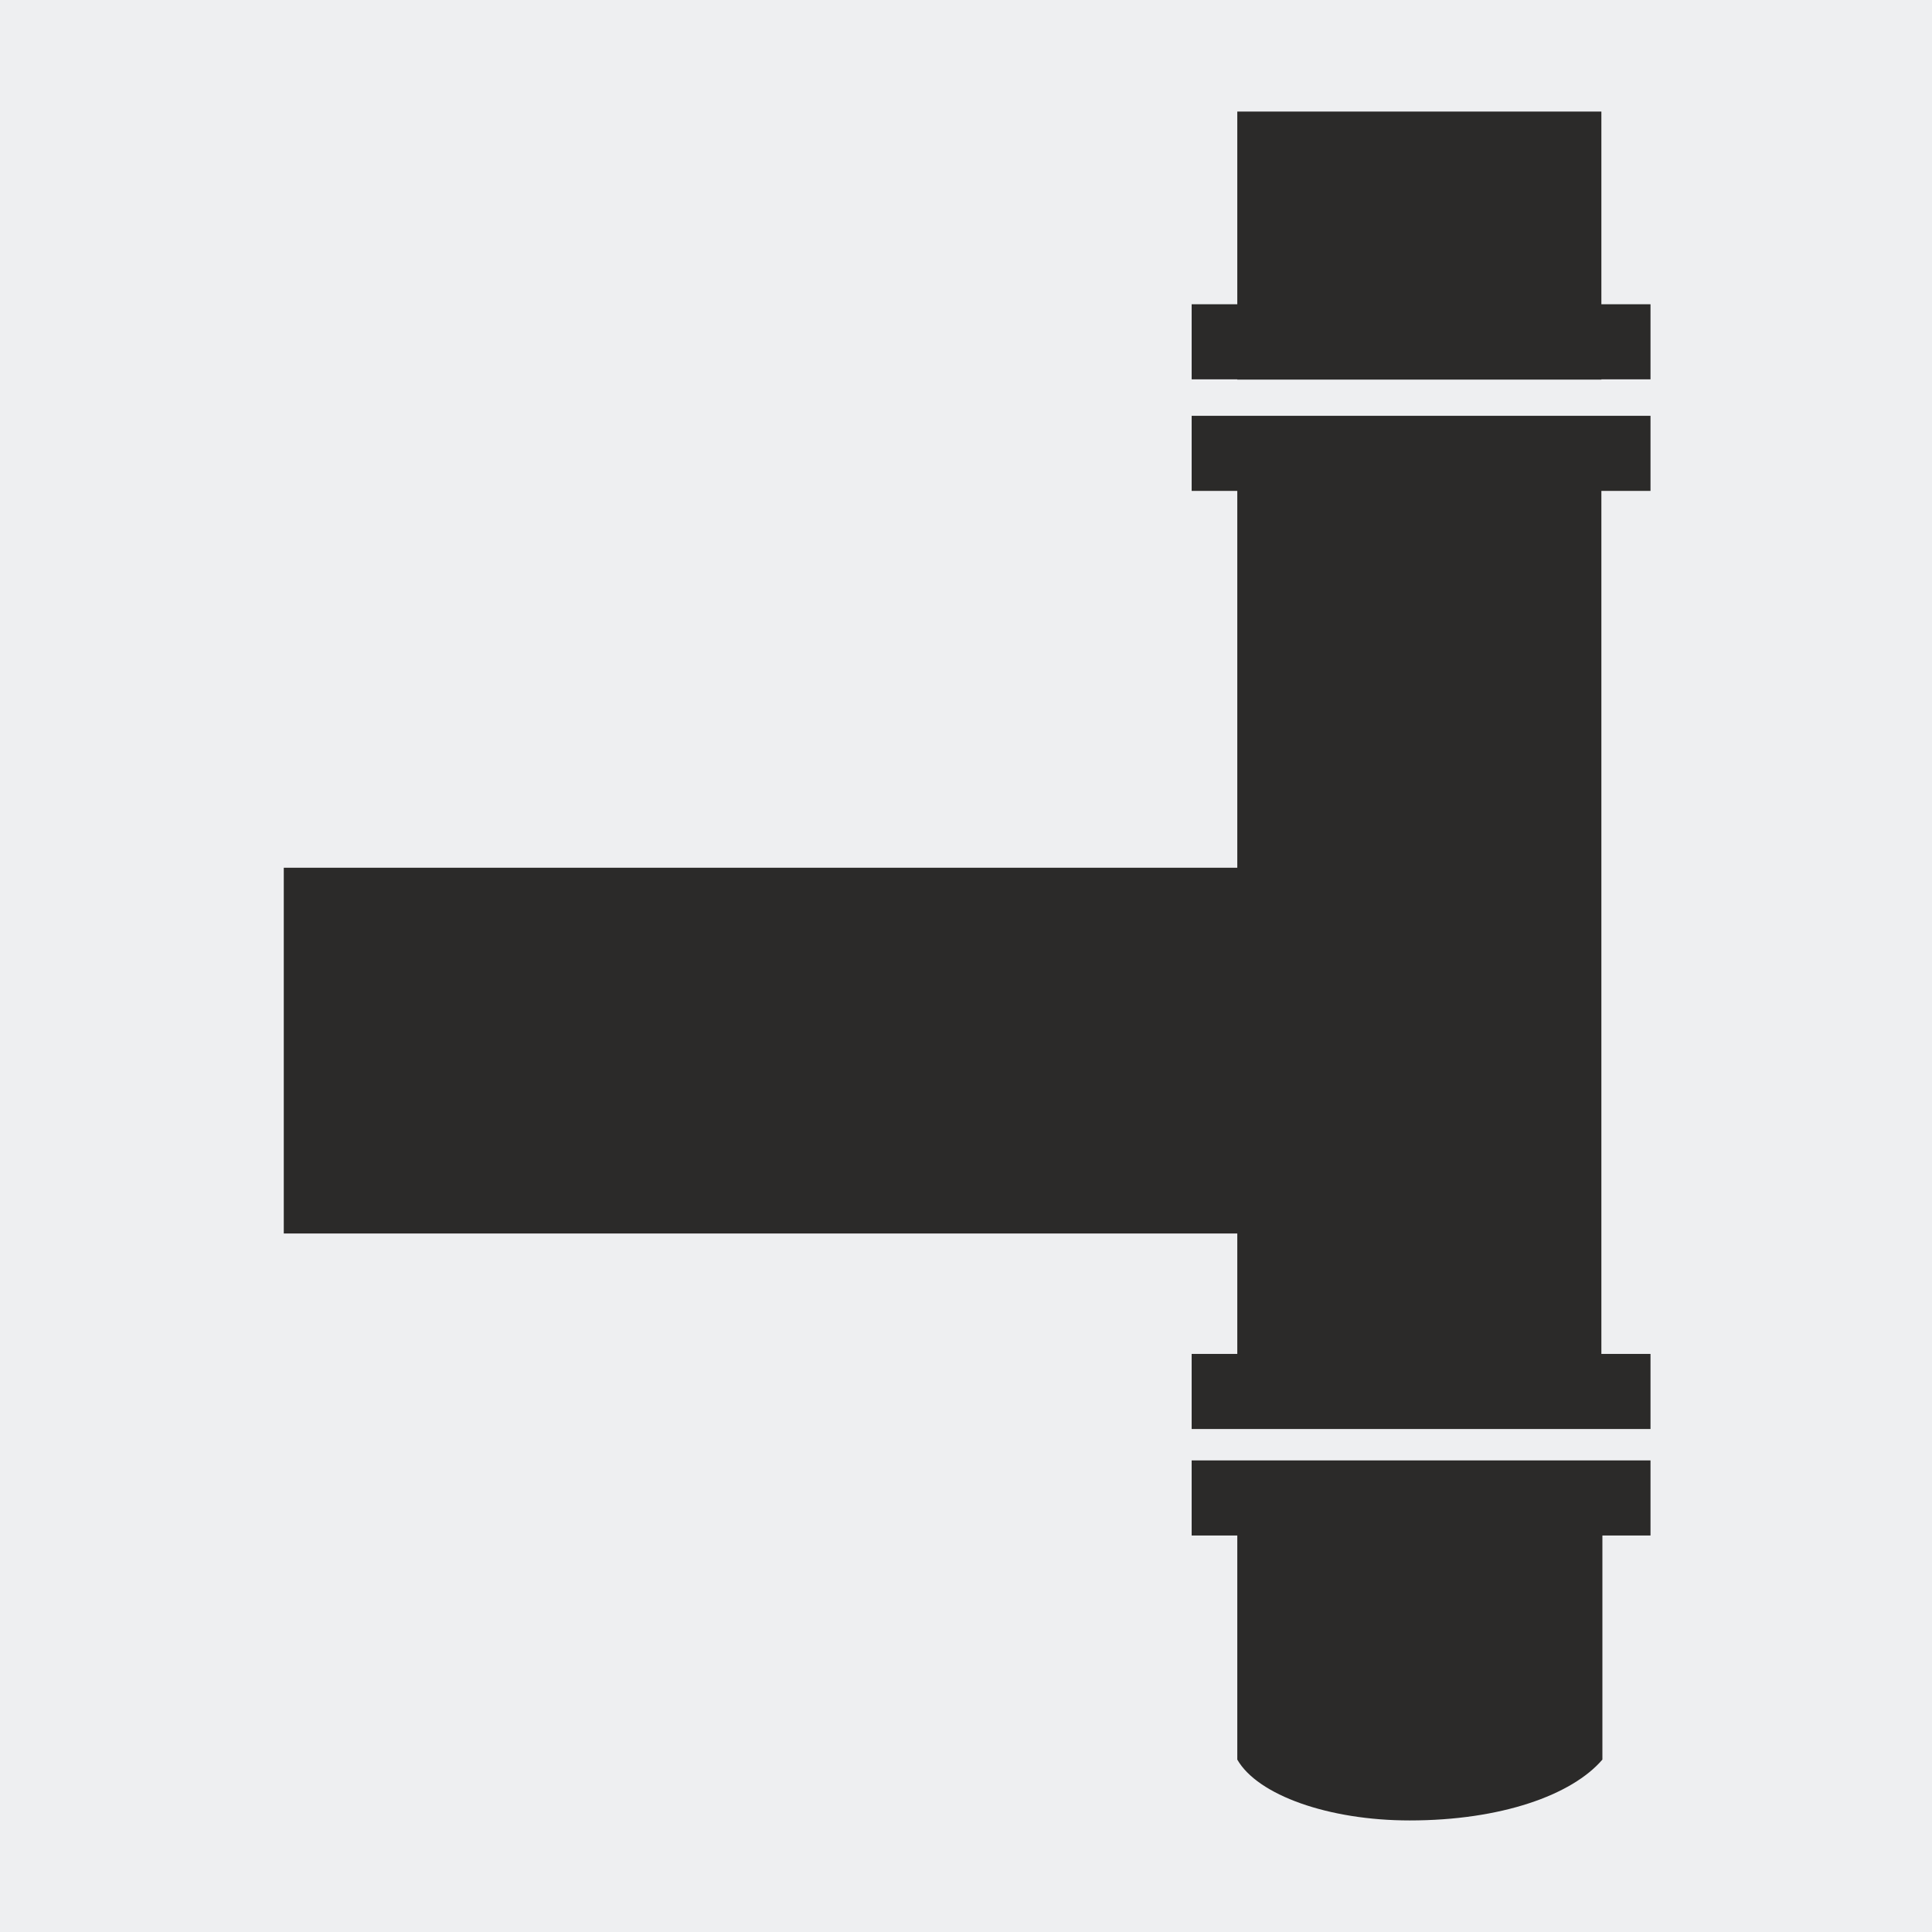
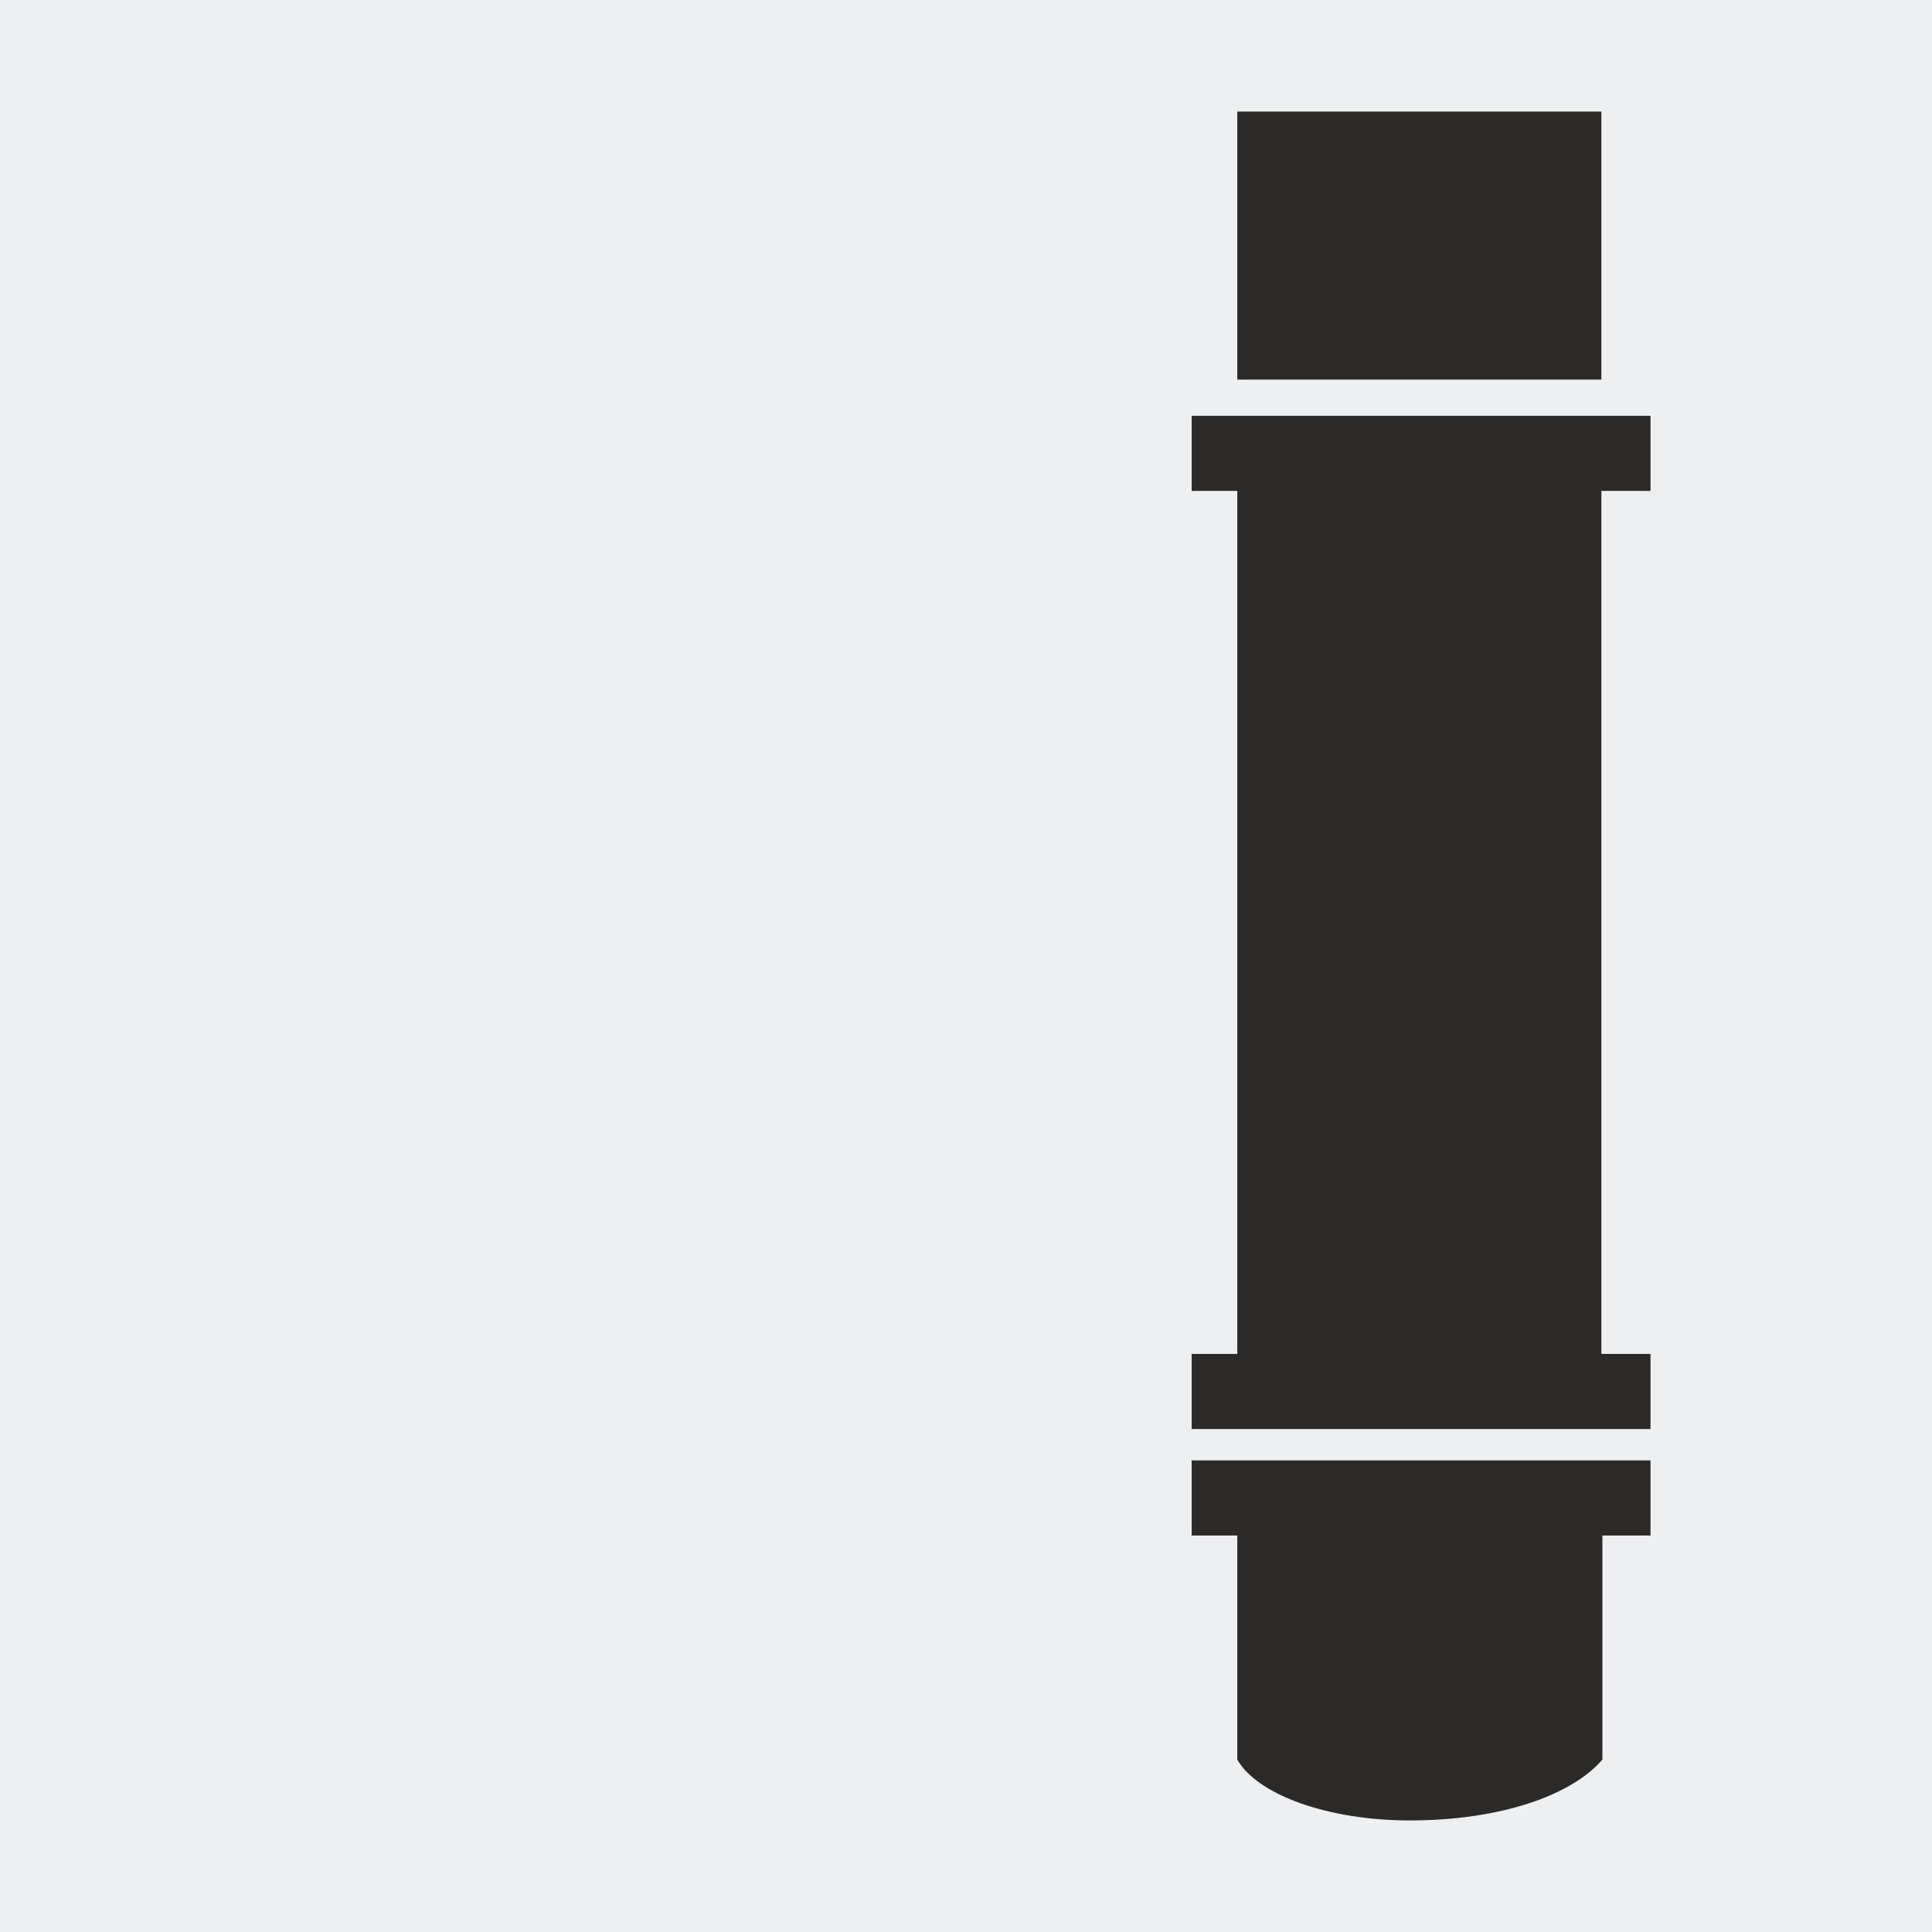
<svg xmlns="http://www.w3.org/2000/svg" xml:space="preserve" width="3.81mm" height="3.81mm" version="1.1" style="shape-rendering:geometricPrecision; text-rendering:geometricPrecision; image-rendering:optimizeQuality; fill-rule:evenodd; clip-rule:evenodd" viewBox="0 0 381 381">
  <defs>
    <style type="text/css">
   
    .fil1 {fill:#2B2A29}
    .fil0 {fill:#EEEFF1}
   
  </style>
  </defs>
  <g id="Warstwa_x0020_1">
    <rect class="fil0" width="381" height="381" />
    <g id="_2604721601664">
      <rect class="fil1" x="244" y="89" width="71.799" height="192.622" />
-       <rect class="fil1" transform="matrix(3.11225E-015 -0.112 0.118 2.95359E-015 55.962 243.25)" width="644" height="1727" />
      <rect class="fil1" x="235" y="82" width="90.487" height="14.808" />
      <rect class="fil1" x="235" y="267" width="90.487" height="14.808" />
      <path class="fil1" d="M244 294l72 0 0 53c-6,7 -20,12 -38,12 -16,0 -30,-5 -34,-12l0 -53z" />
      <rect class="fil1" x="235" y="288" width="90.487" height="14.808" />
      <g>
        <rect class="fil1" x="244" y="22" width="71.799" height="52.86" />
-         <rect class="fil1" x="235" y="60" width="90.487" height="14.808" />
      </g>
    </g>
  </g>
</svg>